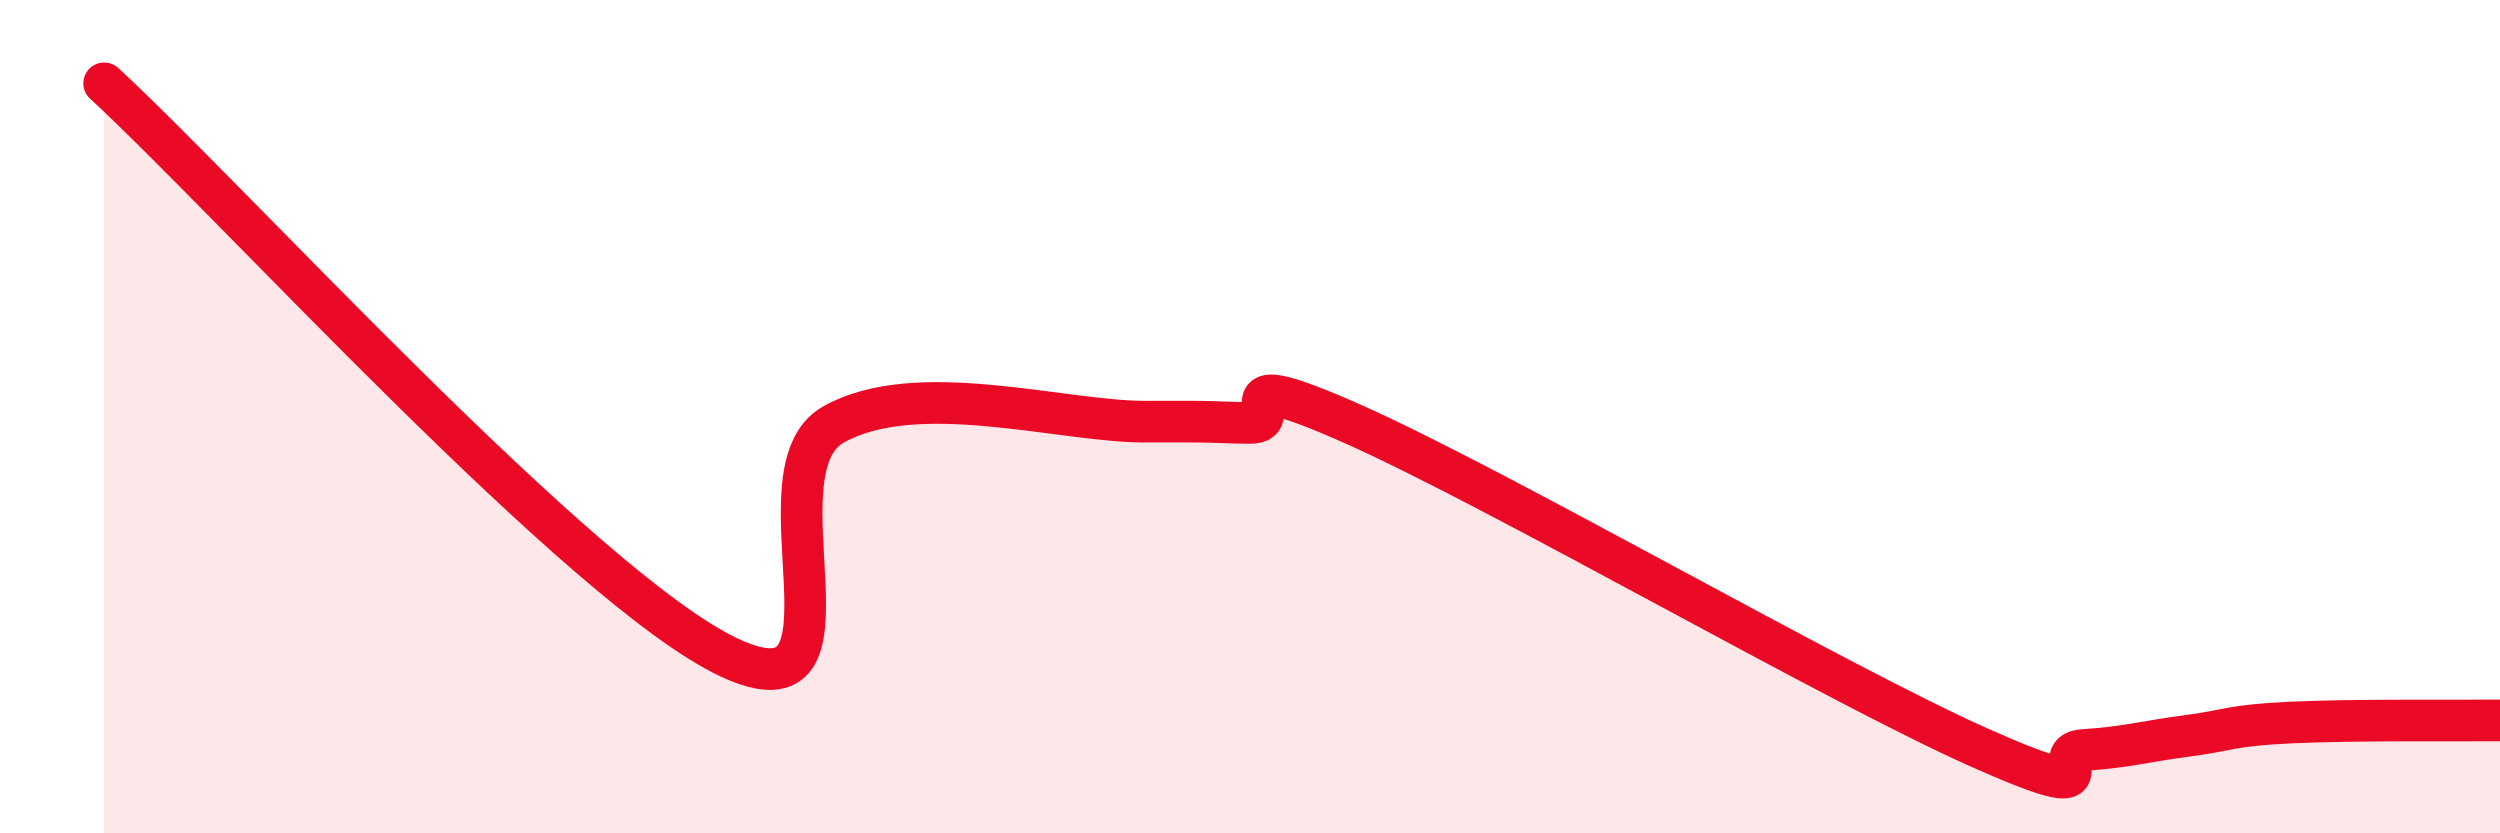
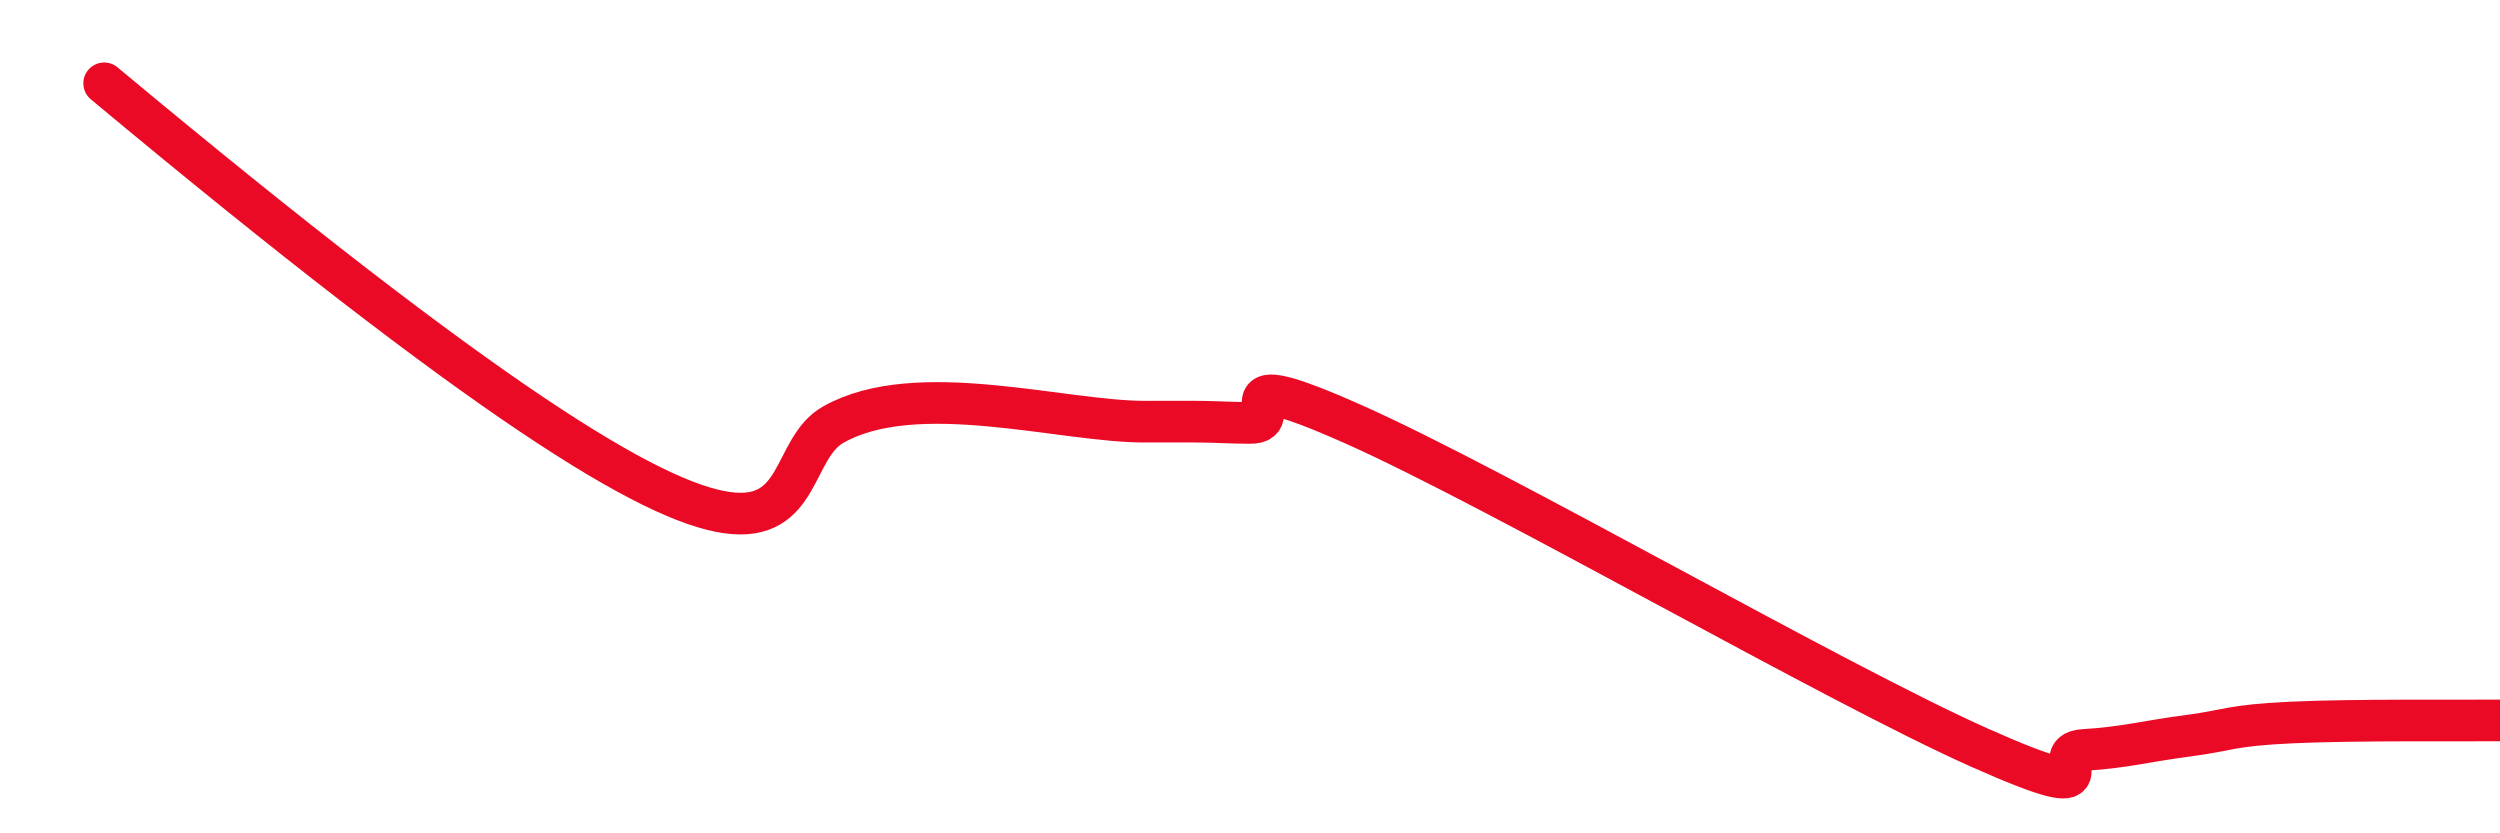
<svg xmlns="http://www.w3.org/2000/svg" width="60" height="20" viewBox="0 0 60 20">
-   <path d="M 2.5,2 C 5.5,4.76 14,14.14 17.5,15.78 C 21,17.42 18,11.32 20,10.19 C 22,9.06 25.5,10.13 27.5,10.12 C 29.5,10.11 29,10.14 30,10.15 C 31,10.16 29,8.63 32.5,10.19 C 36,11.75 44,16.38 47.5,17.94 C 51,19.5 49,18.06 50,18 C 51,17.94 51.5,17.79 52.5,17.66 C 53.5,17.53 53.5,17.41 55,17.34 C 56.5,17.27 59,17.3 60,17.29L60 20L2.5 20Z" fill="#EB0A25" opacity="0.1" stroke-linecap="round" stroke-linejoin="round" />
-   <path d="M 2.5,2 C 5.5,4.76 14,14.14 17.5,15.78 C 21,17.42 18,11.32 20,10.19 C 22,9.06 25.5,10.13 27.5,10.12 C 29.5,10.11 29,10.14 30,10.15 C 31,10.16 29,8.63 32.5,10.19 C 36,11.75 44,16.38 47.5,17.94 C 51,19.5 49,18.06 50,18 C 51,17.94 51.5,17.79 52.5,17.66 C 53.5,17.53 53.5,17.41 55,17.34 C 56.5,17.27 59,17.3 60,17.29" stroke="#EB0A25" stroke-width="1" fill="none" stroke-linecap="round" stroke-linejoin="round" />
+   <path d="M 2.5,2 C 21,17.42 18,11.32 20,10.19 C 22,9.06 25.5,10.13 27.5,10.12 C 29.5,10.11 29,10.14 30,10.15 C 31,10.16 29,8.63 32.5,10.19 C 36,11.75 44,16.38 47.5,17.94 C 51,19.5 49,18.06 50,18 C 51,17.94 51.5,17.79 52.5,17.66 C 53.5,17.53 53.5,17.41 55,17.34 C 56.5,17.27 59,17.3 60,17.29" stroke="#EB0A25" stroke-width="1" fill="none" stroke-linecap="round" stroke-linejoin="round" />
</svg>